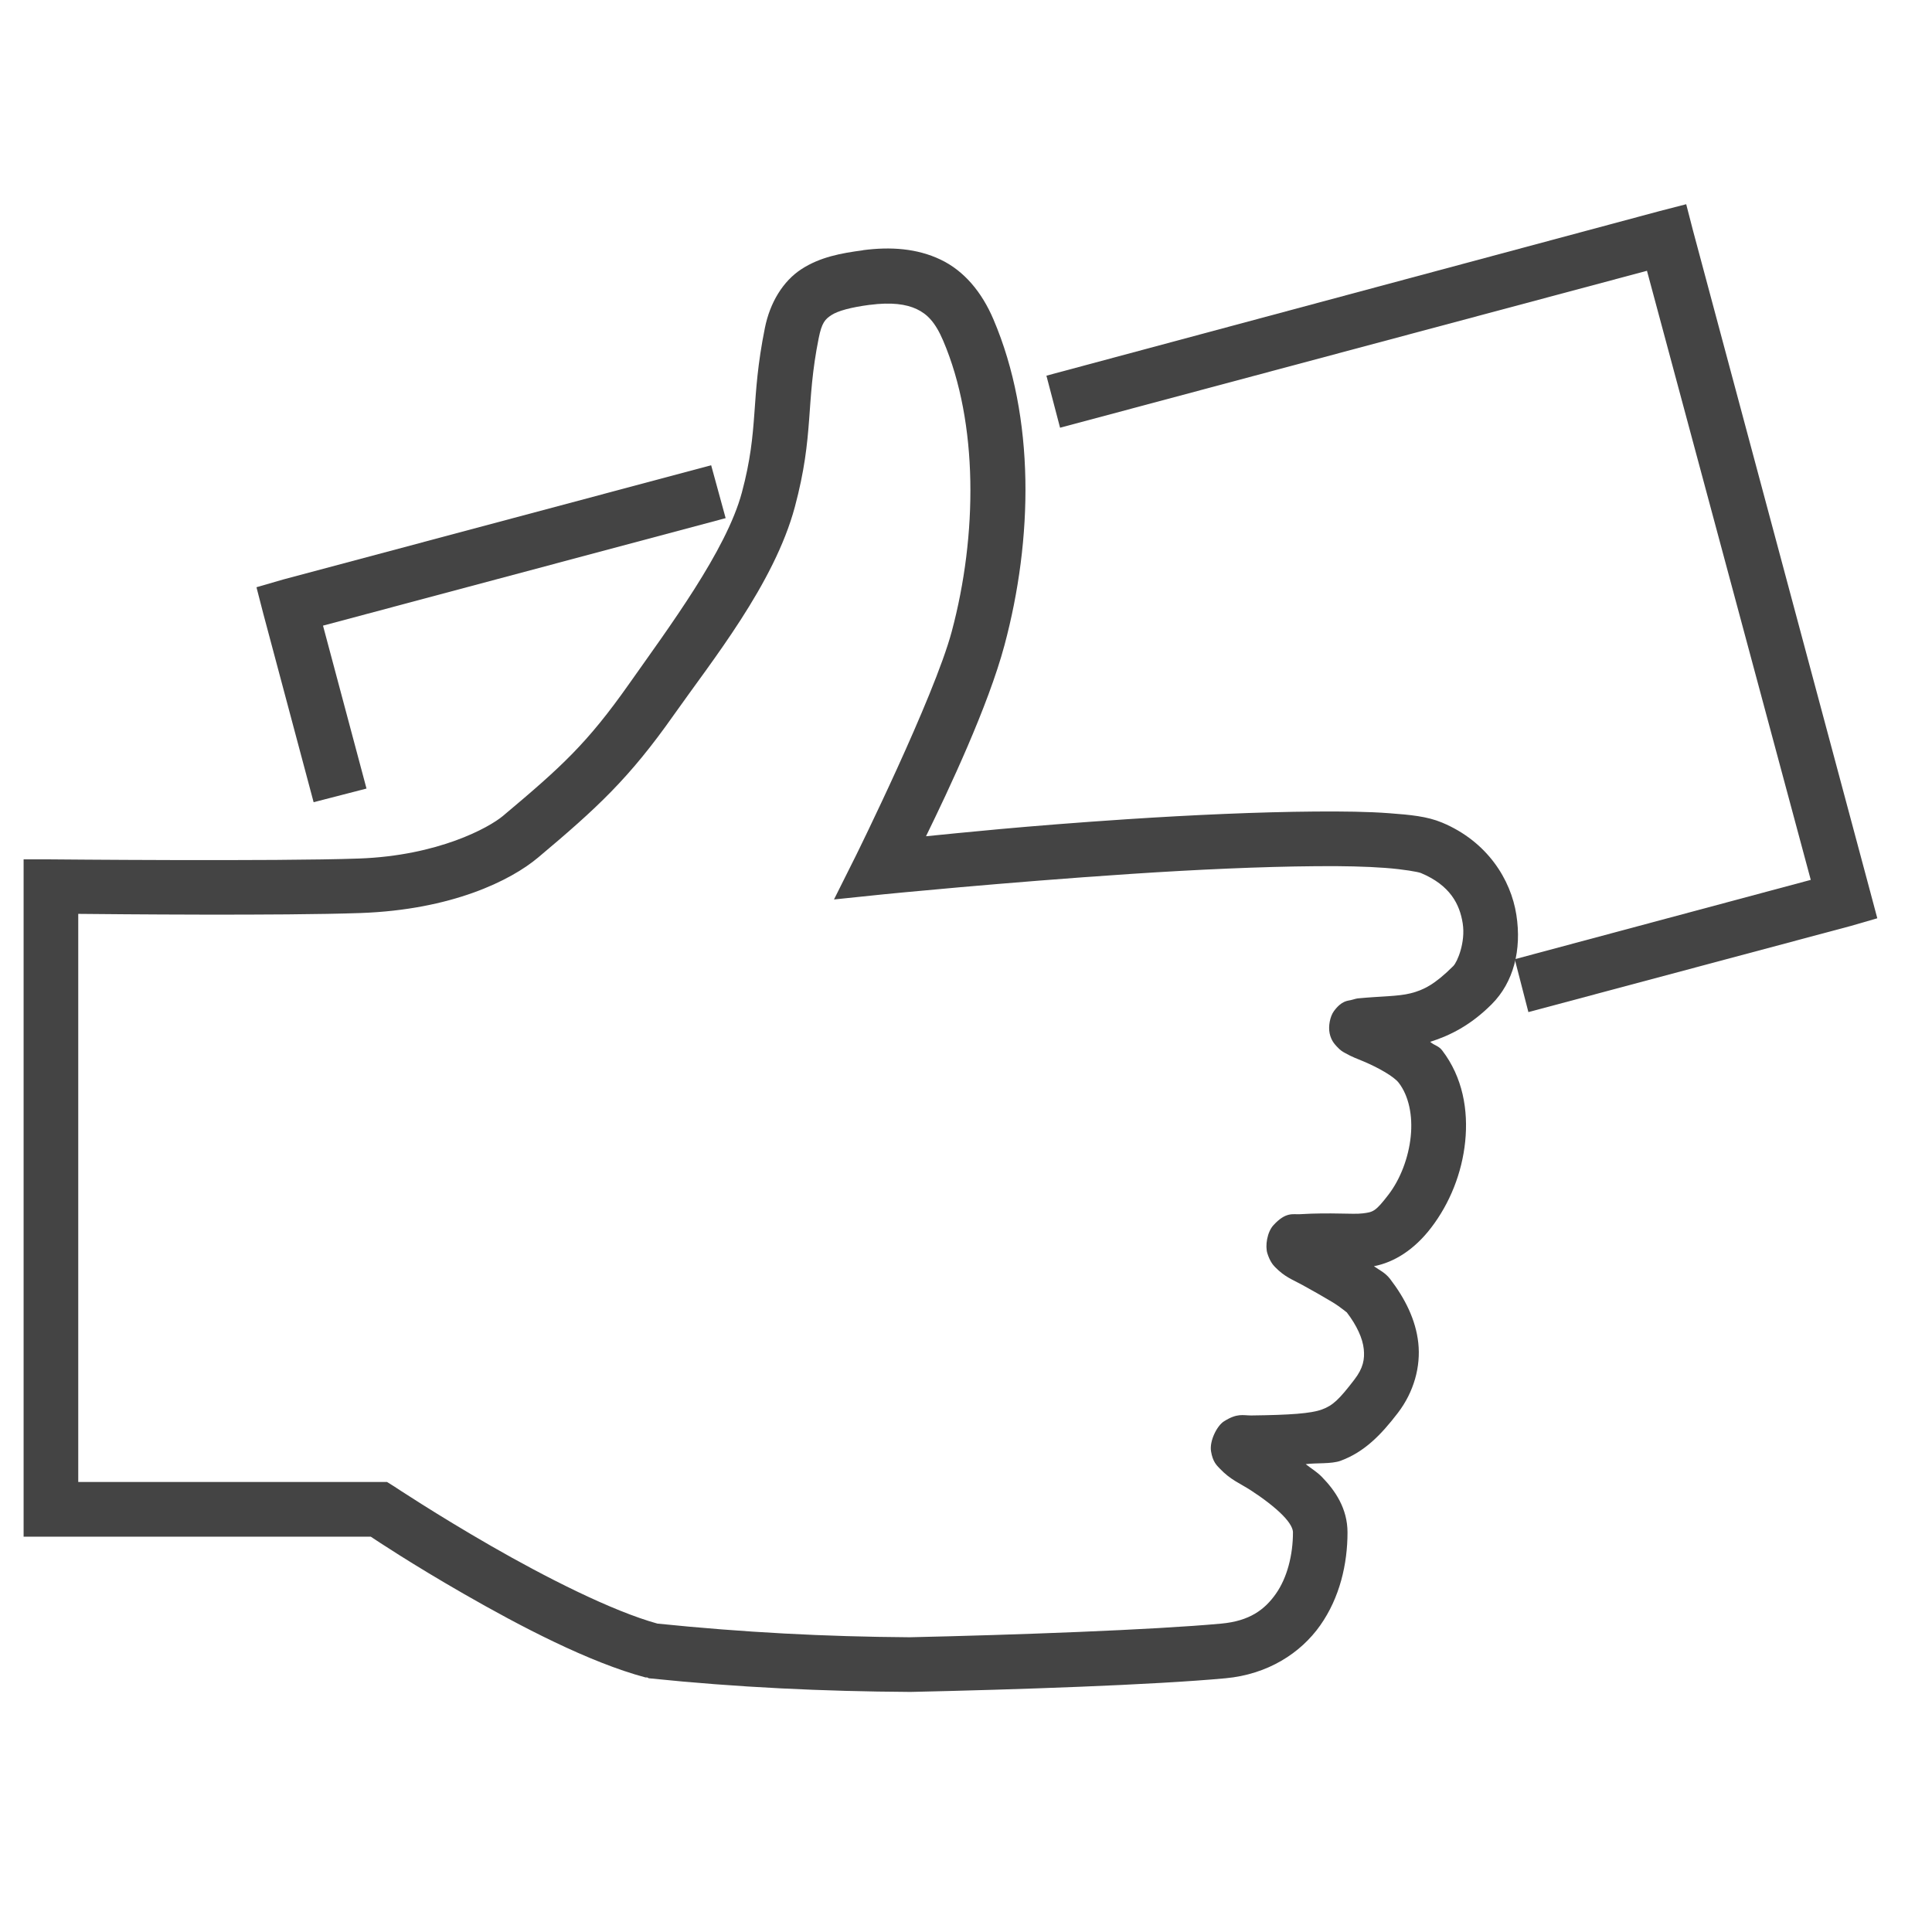
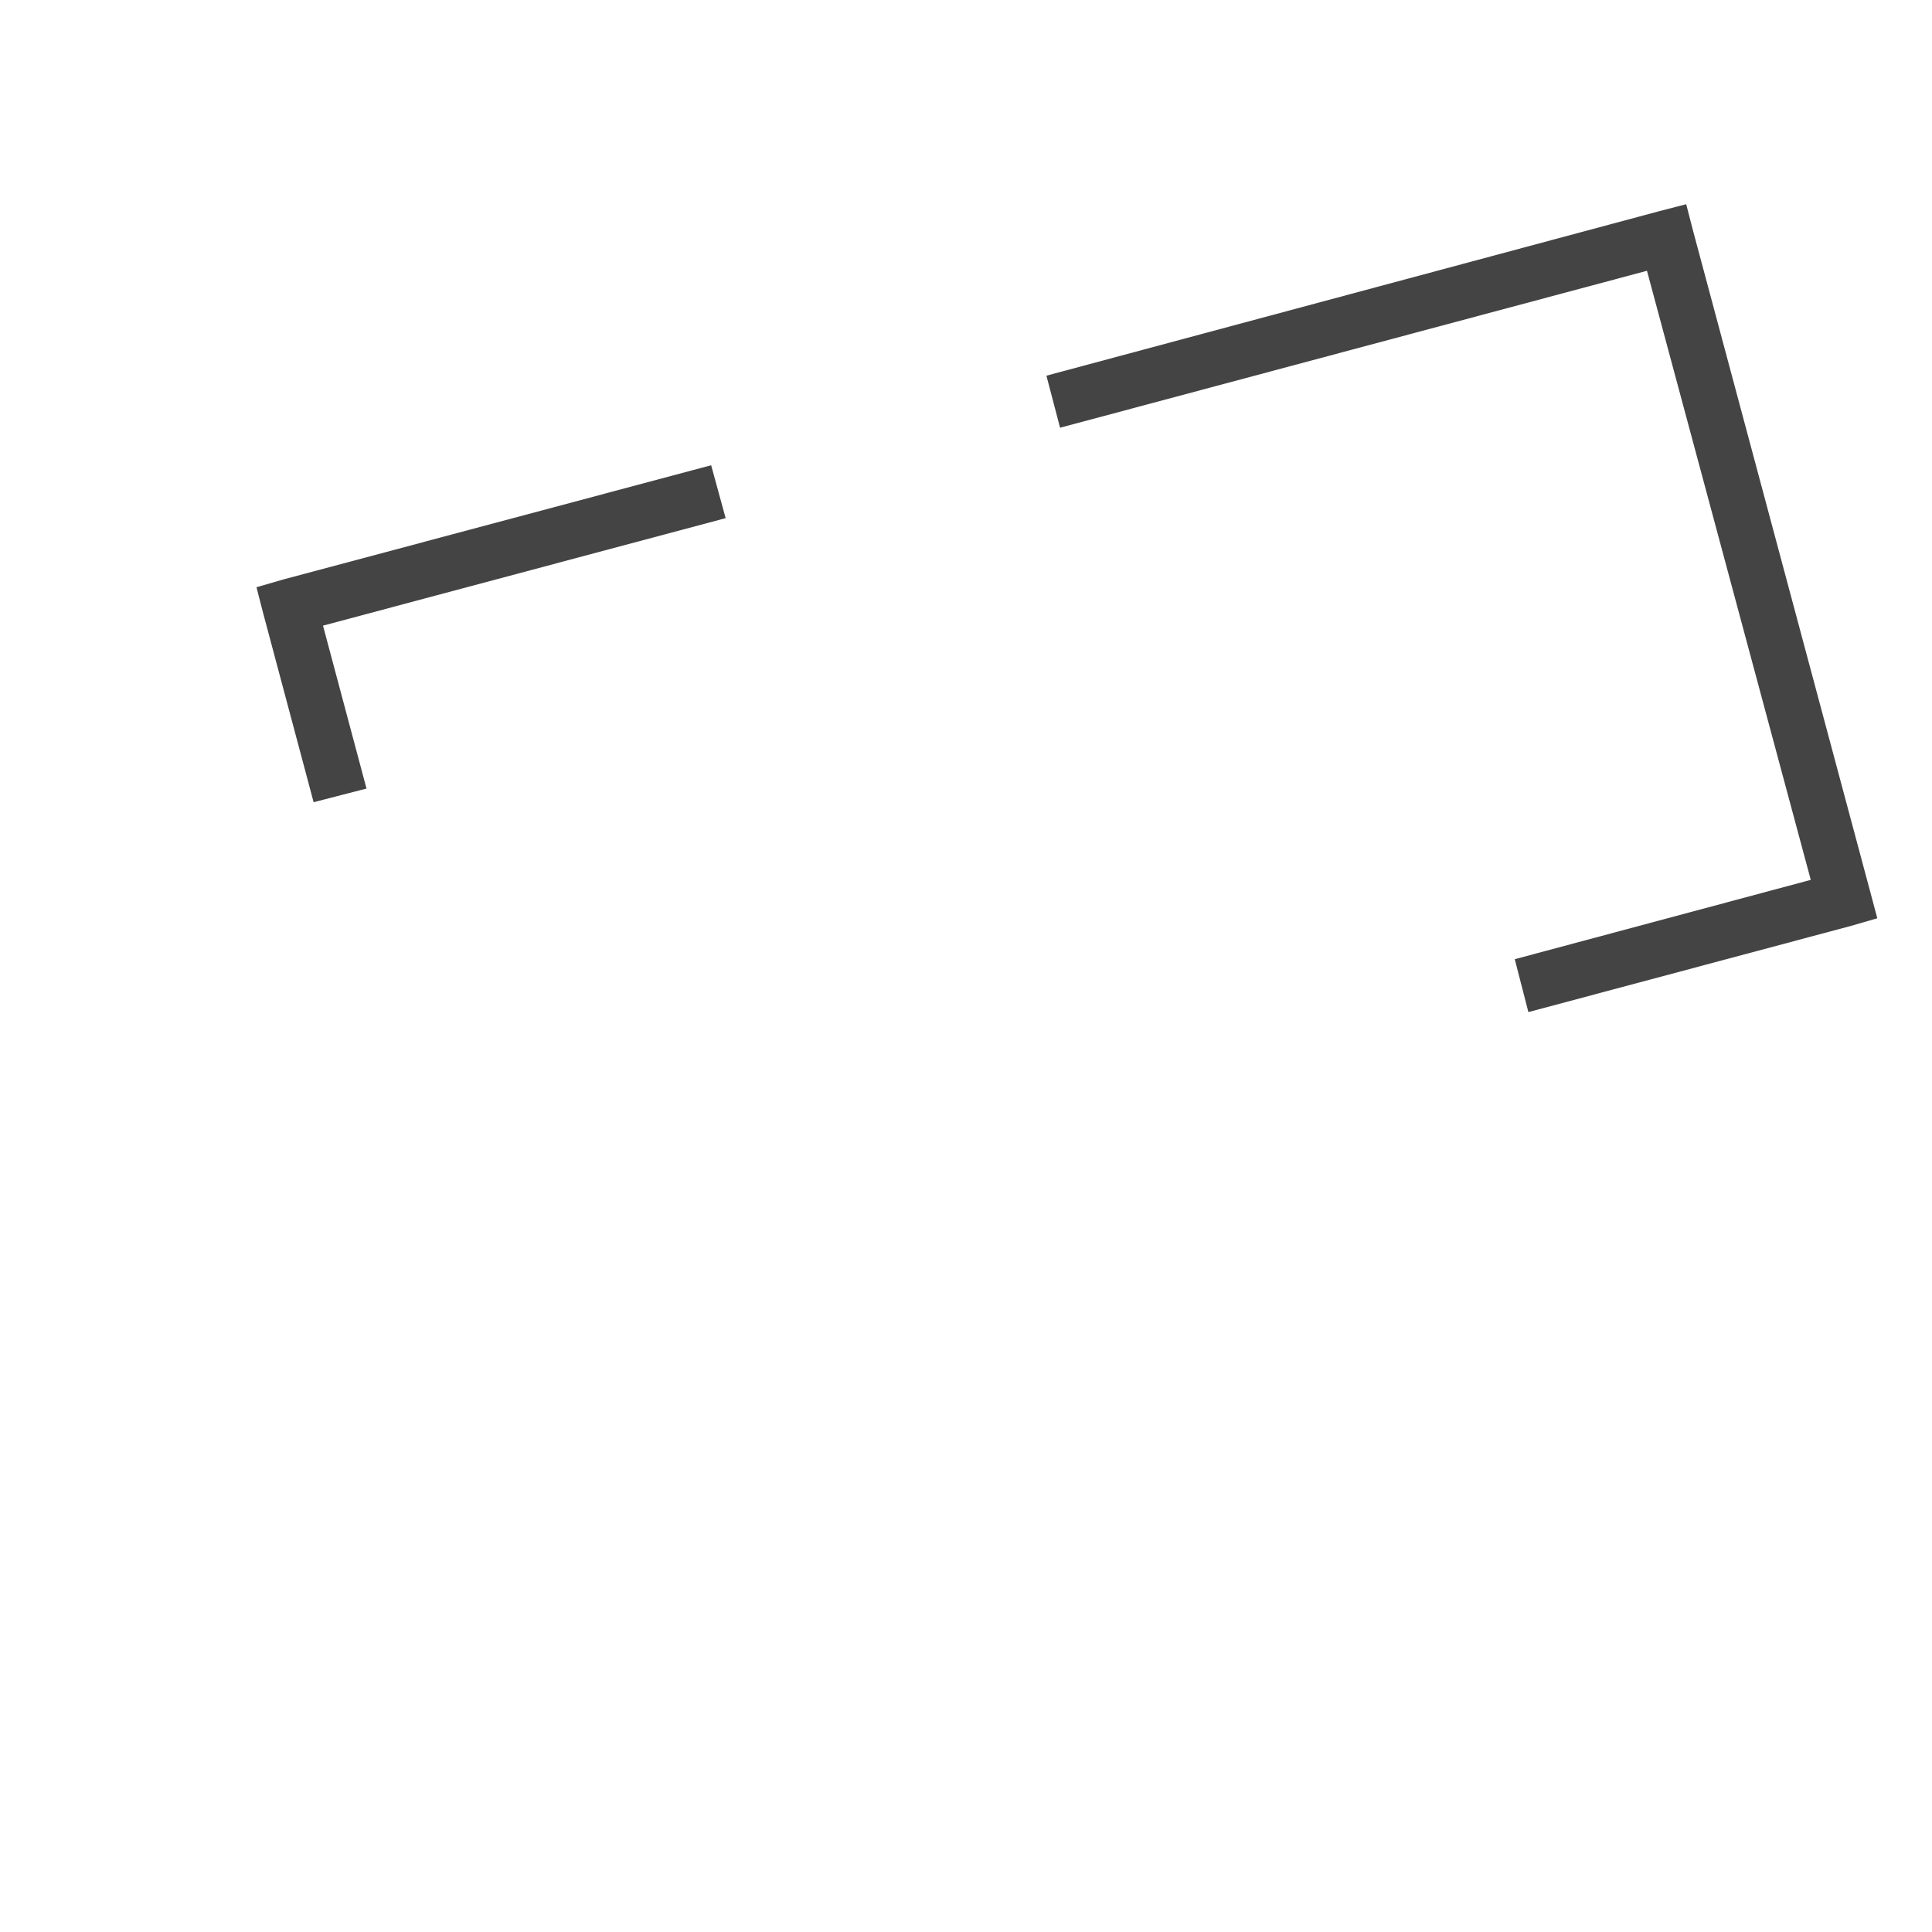
<svg xmlns="http://www.w3.org/2000/svg" version="1.1" width="64" height="64" viewBox="0 0 64 64">
-   <path d="M28.588 8.291c-0.724 0.095-1.419 0.223-2.035 0.622s-1.047 1.112-1.215 1.95c-0.487 2.418-0.187 3.306-0.763 5.454-0.517 1.928-2.429 4.482-3.73 6.33-1.397 1.985-2.244 2.752-4.182 4.38-0.463 0.389-2.15 1.32-4.776 1.413-2.745 0.098-10.201 0.028-10.201 0.028h-0.904v22.437h11.501c0.18 0.119 1.339 0.894 3.080 1.893 1.869 1.074 4.155 2.27 6.019 2.769h0.056l0.056 0.028c2.958 0.306 5.79 0.434 8.647 0.452h0.028c3.464-0.076 8.025-0.23 10.428-0.452 1.399-0.129 2.488-0.831 3.137-1.752s0.904-2.035 0.904-3.080c0-0.79-0.407-1.386-0.848-1.837-0.174-0.178-0.353-0.278-0.537-0.424 0.349-0.047 0.853-0 1.159-0.113 0.782-0.289 1.334-0.853 1.893-1.583 0.535-0.698 0.762-1.538 0.678-2.317s-0.449-1.489-0.933-2.12c-0.164-0.214-0.355-0.293-0.537-0.424 0.668-0.128 1.335-0.544 1.893-1.272 0.62-0.808 1.023-1.812 1.13-2.854s-0.080-2.133-0.763-3.024c-0.122-0.158-0.259-0.159-0.396-0.283 0.657-0.209 1.336-0.545 2.035-1.243 0.727-0.727 1.001-1.802 0.819-2.967s-0.96-2.425-2.459-3.052c-0.502-0.21-1.053-0.258-1.752-0.311s-1.533-0.063-2.459-0.056c-1.851 0.014-4.074 0.113-6.217 0.254-3.464 0.229-5.543 0.455-6.669 0.565 0.758-1.551 2.056-4.3 2.6-6.33 0.939-3.505 1.028-7.524-0.367-10.795-0.385-0.903-0.972-1.607-1.752-1.978s-1.652-0.432-2.572-0.311zM28.814 10.099c0.716-0.094 1.208-0.023 1.554 0.141s0.614 0.431 0.876 1.046c1.166 2.732 1.137 6.447 0.283 9.636-0.585 2.184-3.165 7.404-3.165 7.404l-0.735 1.47 1.639-0.17c0 0 3.977-0.397 8.223-0.678 2.123-0.141 4.315-0.241 6.104-0.254 0.894-0.010 1.67 0.010 2.289 0.056s1.102 0.134 1.187 0.17c0.971 0.406 1.286 1.036 1.385 1.667s-0.18 1.282-0.311 1.413c-0.612 0.612-0.99 0.797-1.413 0.904s-0.983 0.095-1.752 0.169c-0.070 0.010-0.123 0.030-0.226 0.056-0.103 0.027-0.305 0.011-0.565 0.367-0.13 0.178-0.19 0.504-0.141 0.735s0.156 0.346 0.226 0.424c0.141 0.157 0.219 0.19 0.283 0.226 0.253 0.143 0.394 0.186 0.622 0.283 0.455 0.193 0.989 0.485 1.159 0.706 0.331 0.432 0.468 1.084 0.396 1.78s-0.341 1.408-0.735 1.922c-0.433 0.565-0.51 0.579-0.848 0.622s-1.036-0.036-2.091 0.028c-0.22 0.014-0.46-0.090-0.876 0.367-0.208 0.229-0.277 0.684-0.198 0.932s0.173 0.369 0.254 0.452c0.325 0.333 0.576 0.413 0.904 0.593s0.696 0.388 0.989 0.565c0.293 0.177 0.503 0.368 0.48 0.339 0.344 0.449 0.529 0.873 0.565 1.215s-0.018 0.636-0.311 1.017c-0.502 0.654-0.709 0.855-1.074 0.989s-1.053 0.182-2.346 0.198c-0.272 0-0.458-0.086-0.904 0.198-0.223 0.142-0.48 0.64-0.424 0.989s0.191 0.468 0.283 0.565c0.367 0.388 0.666 0.488 1.046 0.735s0.779 0.547 1.046 0.819c0.266 0.272 0.339 0.457 0.339 0.565 0 0.751-0.192 1.505-0.565 2.035s-0.873 0.903-1.809 0.989c-2.261 0.209-6.874 0.376-10.314 0.452-0.009 0-0.019 0-0.028 0-2.771-0.019-5.483-0.16-8.336-0.452-1.5-0.413-3.715-1.54-5.51-2.572-1.814-1.042-3.221-1.978-3.221-1.978l-0.226-0.141h-10.23v-18.82c1.103 0.011 6.719 0.065 9.354-0.028 3.009-0.107 4.966-1.071 5.878-1.837 1.955-1.642 3.017-2.622 4.493-4.719 1.257-1.786 3.328-4.341 4.013-6.895 0.645-2.408 0.352-3.416 0.791-5.595 0.102-0.509 0.211-0.625 0.424-0.763s0.634-0.255 1.272-0.339z" fill="#444444" />
  <path d="M55.858 6.765l-0.876 0.226-20.318 5.454 0.452 1.724 19.442-5.199 5.426 20.177-9.806 2.628 0.452 1.752 10.682-2.854 0.876-0.254-0.226-0.848-5.878-21.929-0.226-0.876zM23.558 15.412l-14.186 3.787-0.876 0.254 0.226 0.876 1.667 6.245 1.752-0.452-1.441-5.397 13.338-3.561-0.48-1.752z" fill="#444444" />
</svg>